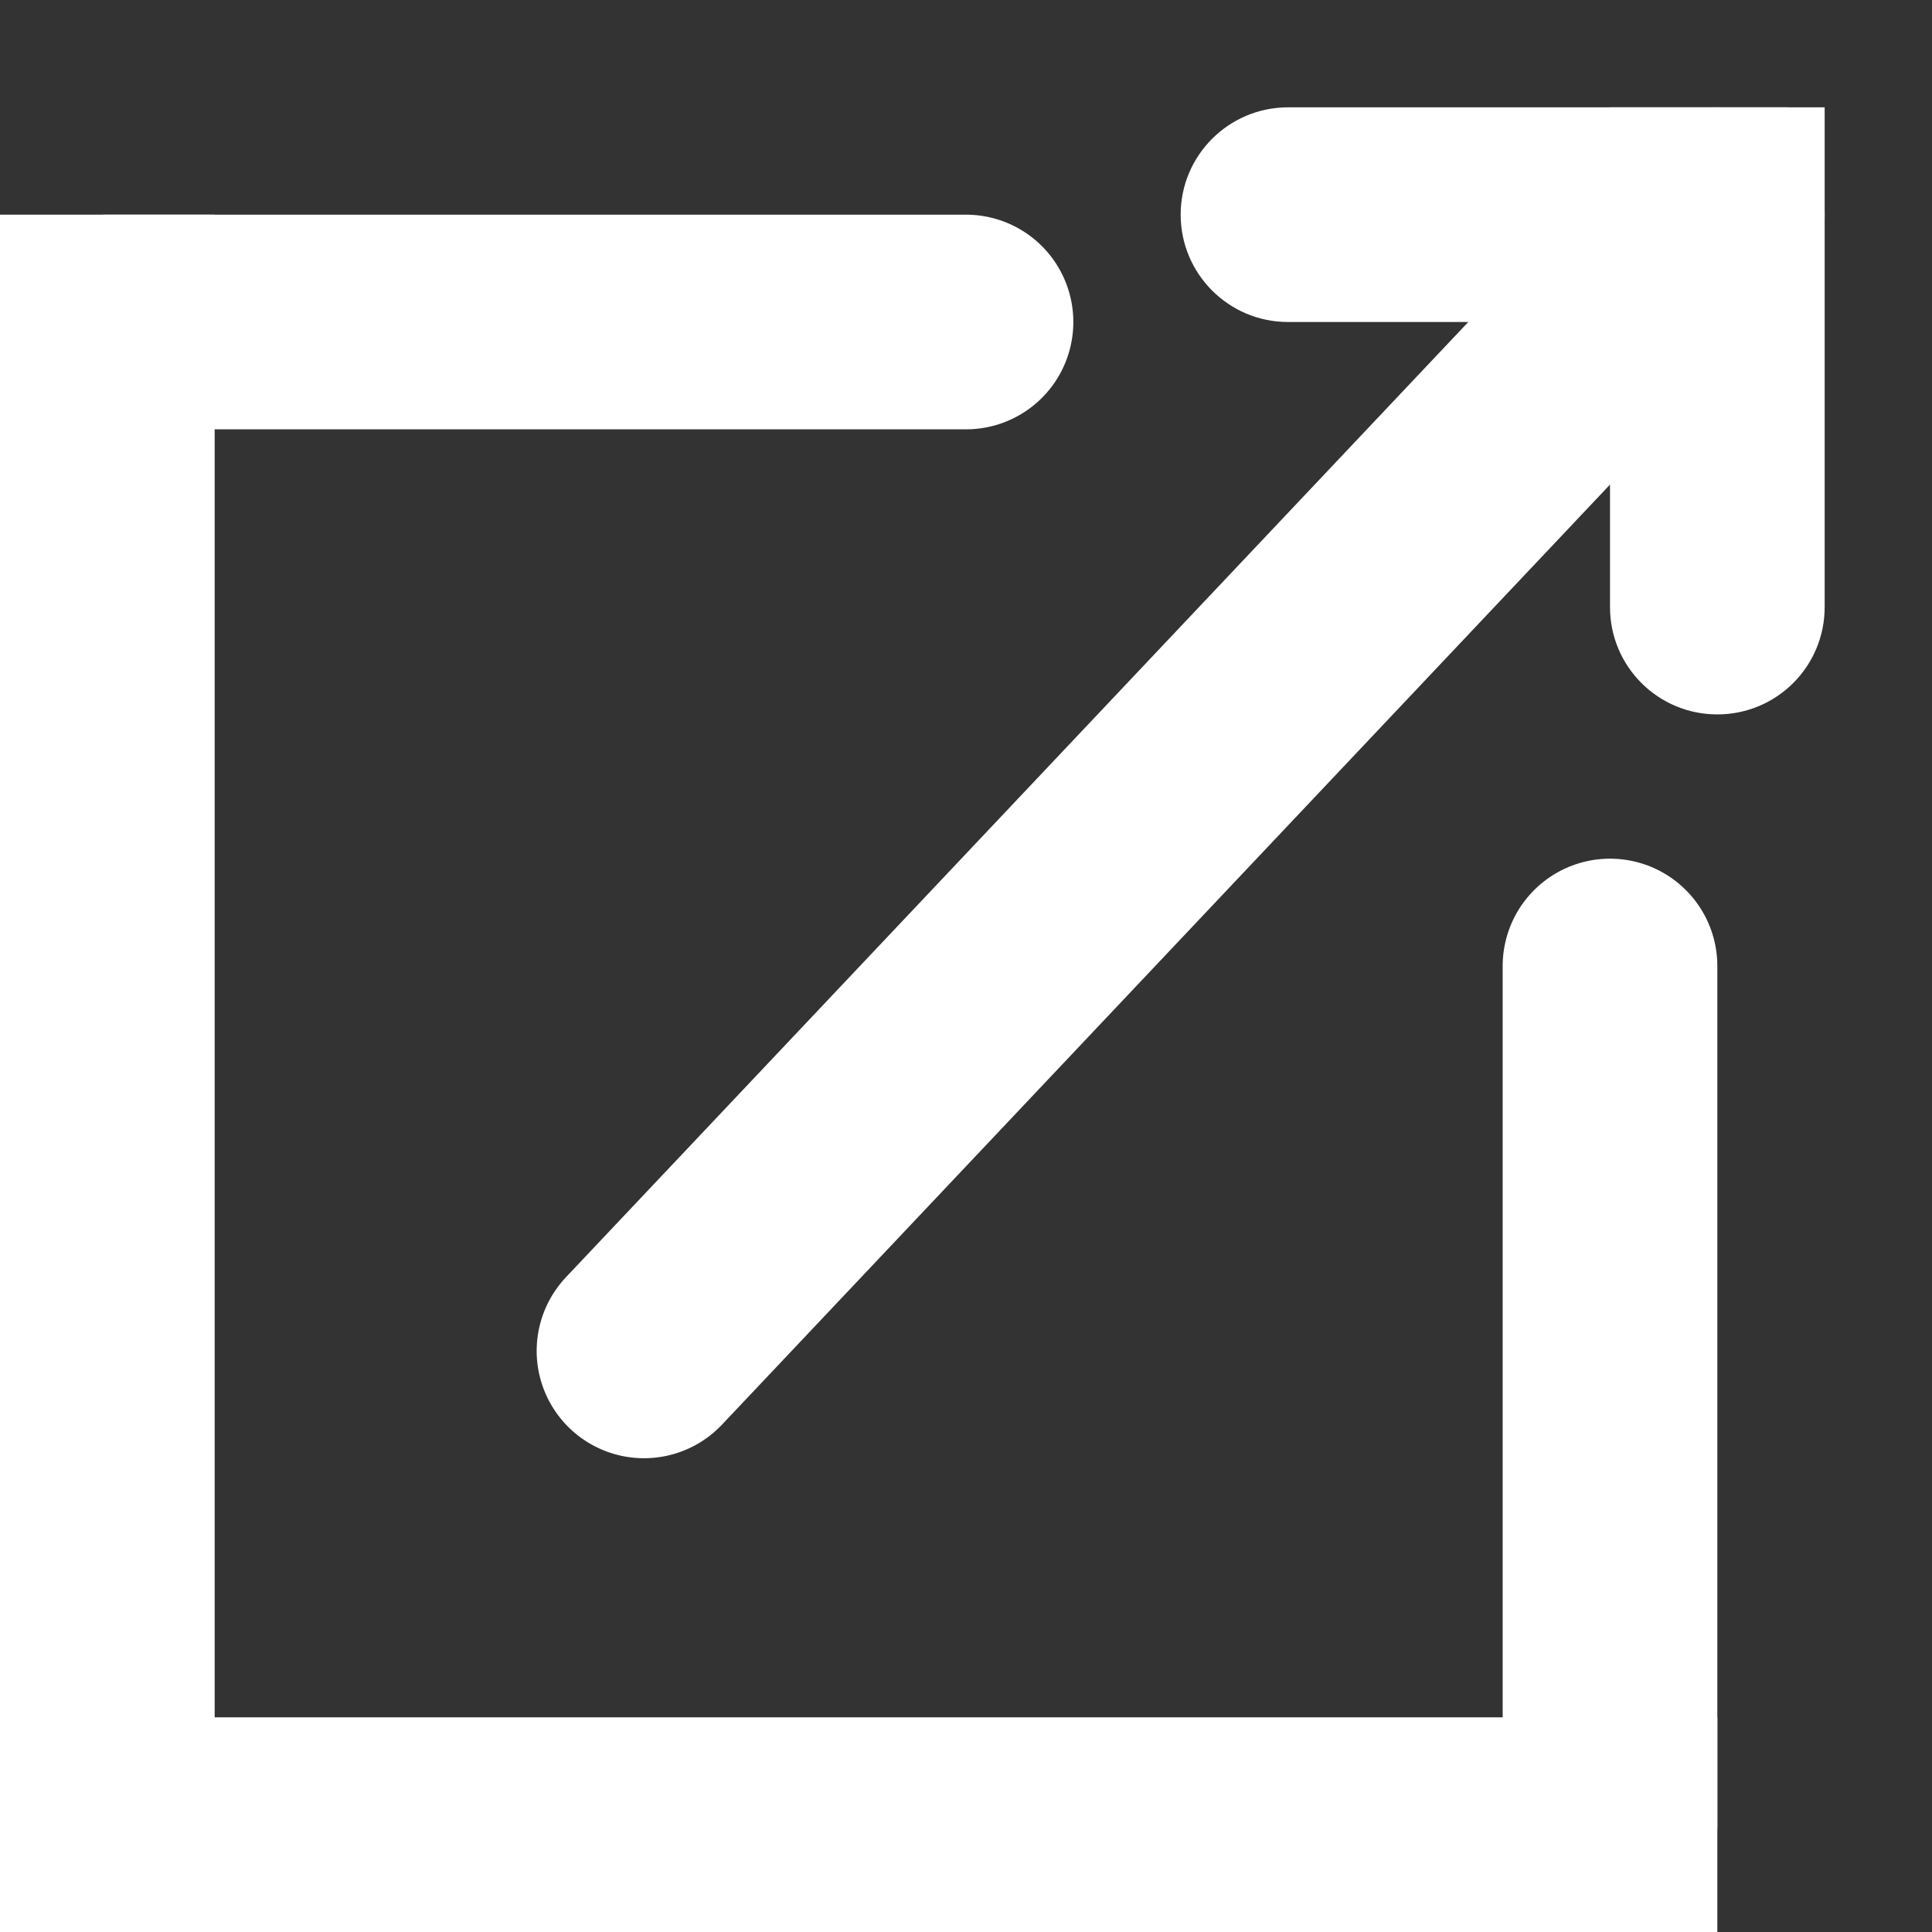
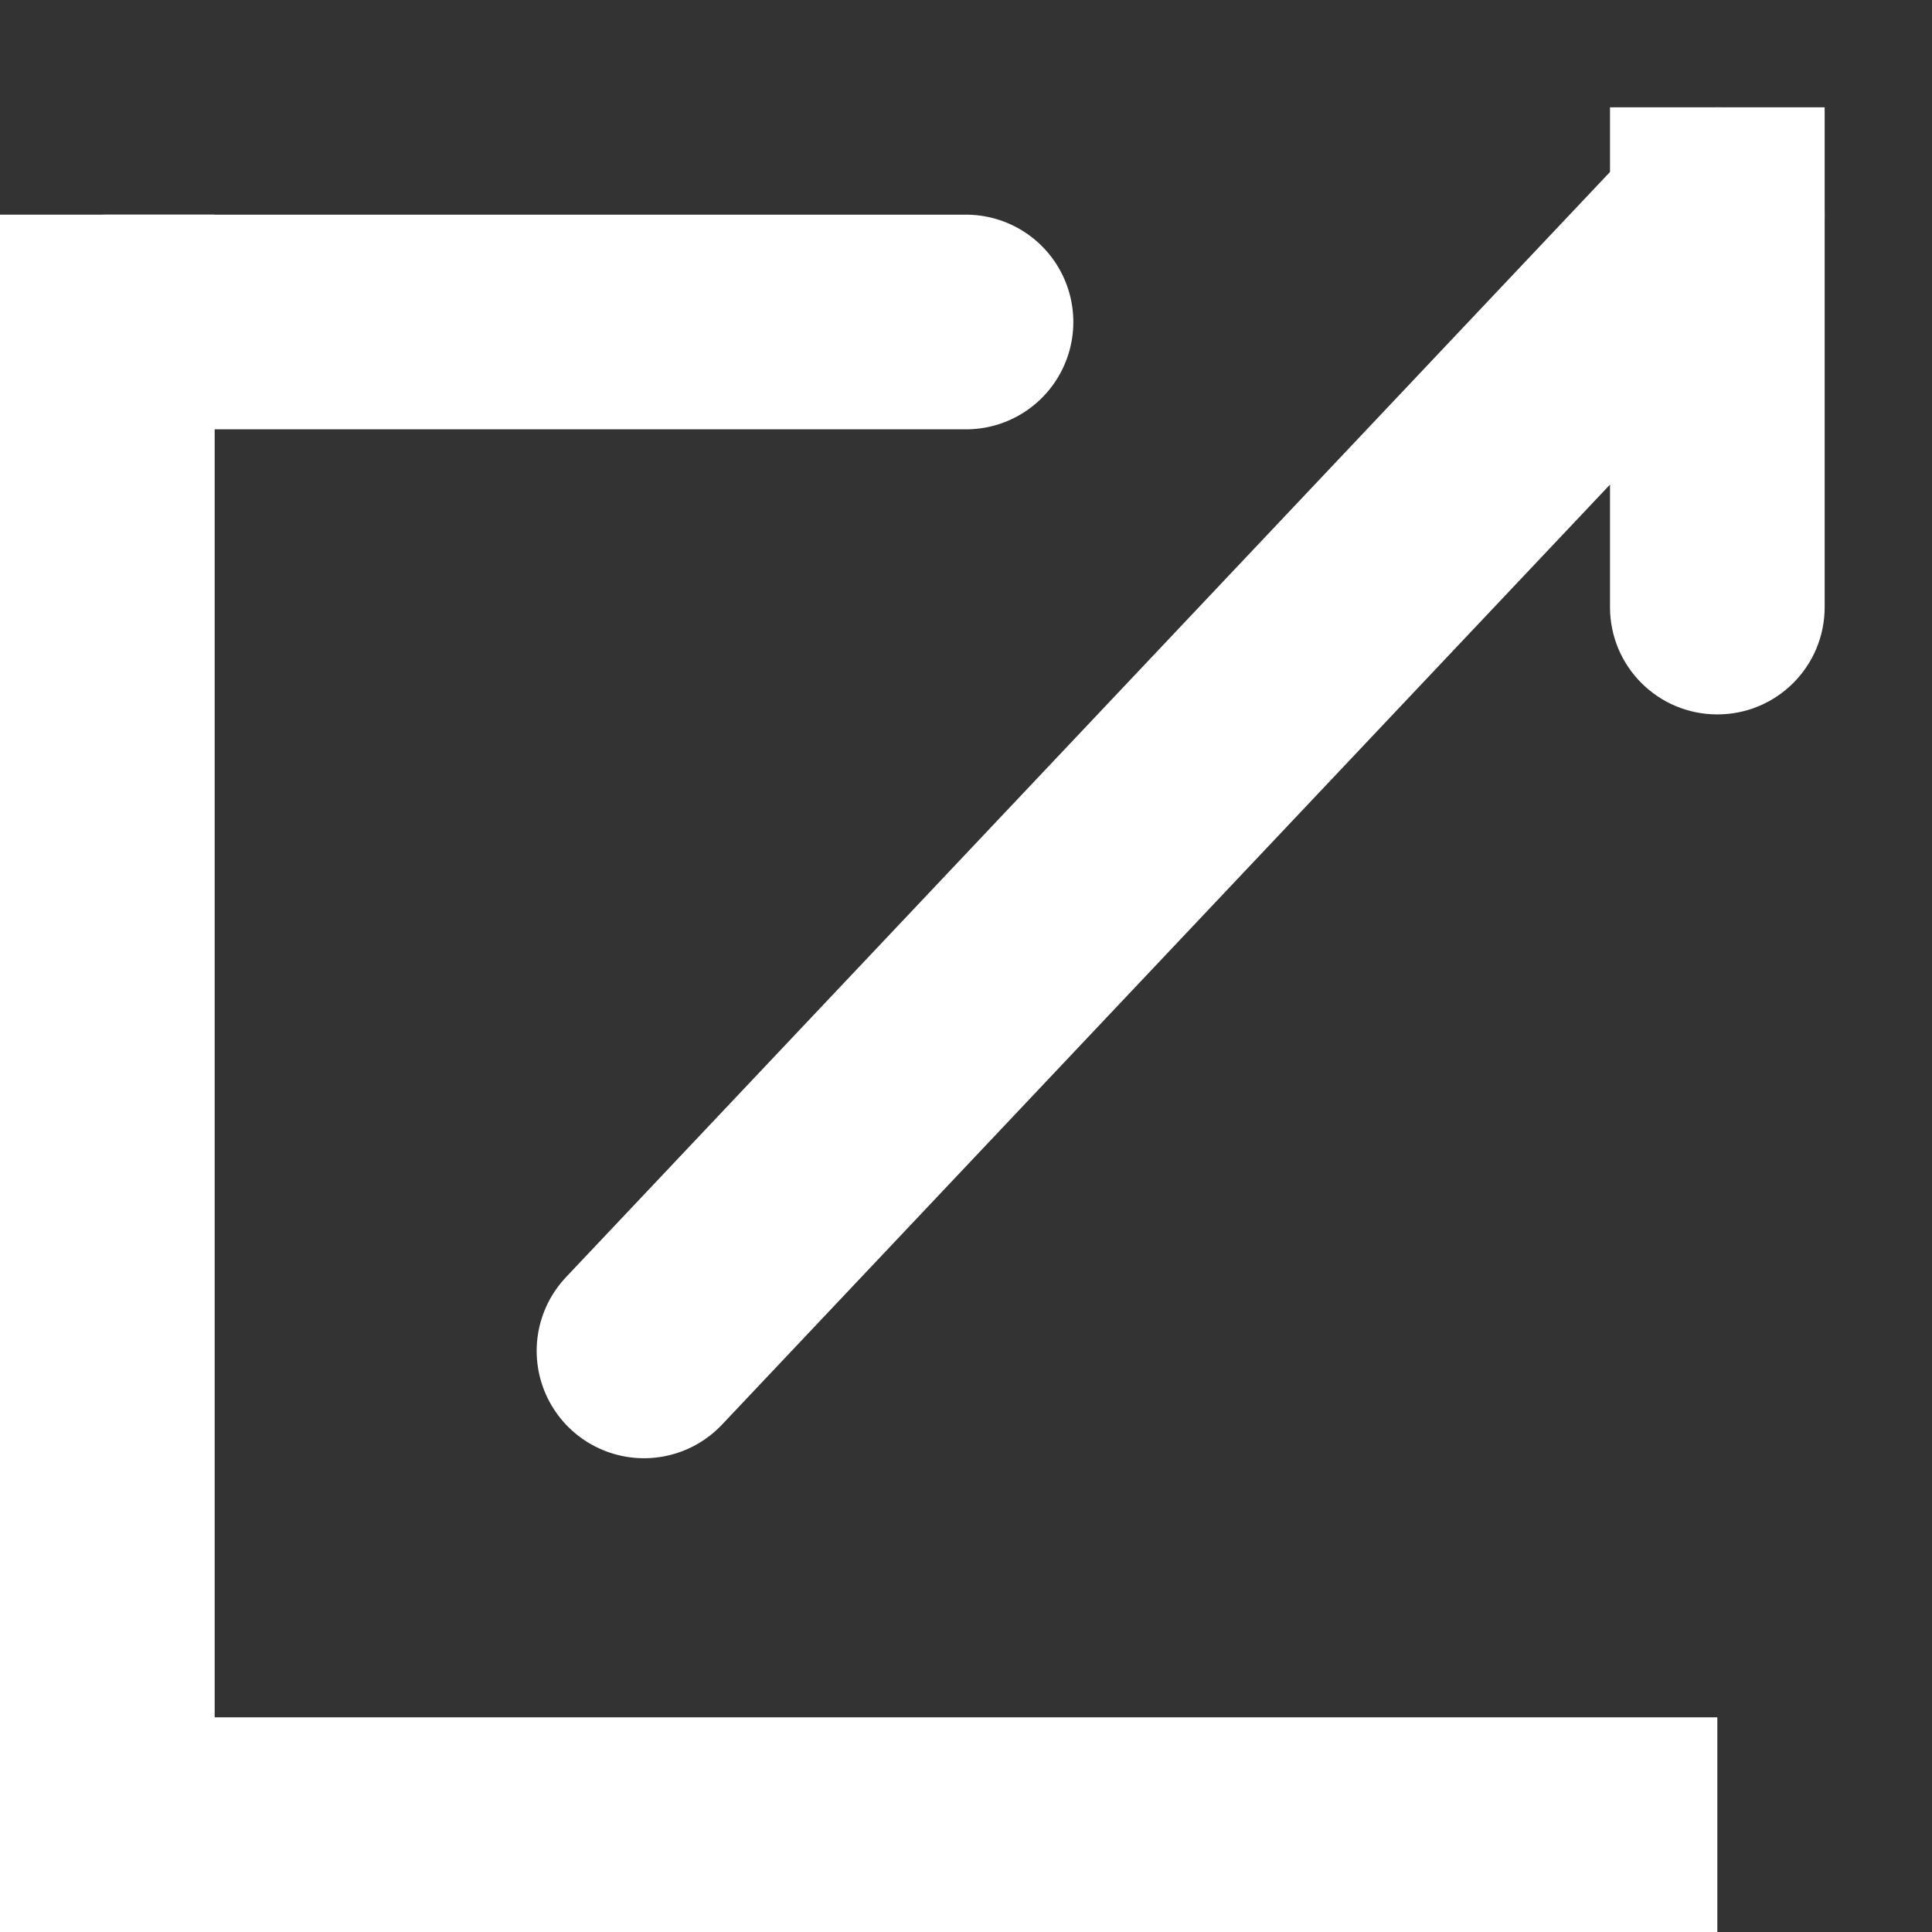
<svg xmlns="http://www.w3.org/2000/svg" width="9" height="9" viewBox="0 0 9 9" fill="none">
  <rect x="0" y="0" width="9" height="9" fill="#333333" stroke="none" />
  <path d="M3 6.293L8 1" stroke="white" stroke-linecap="round" />
-   <path d="M6 0.5C5.724 0.5 5.5 0.724 5.5 1C5.5 1.276 5.724 1.5 6 1.5V0.5ZM7.828 1.5H8.328V0.5H7.828V1.5ZM6 1V1.5H7.828V1V0.5L6 0.5V1Z" fill="white" />
  <path d="M7.5 2.828C7.5 3.105 7.724 3.328 8 3.328C8.276 3.328 8.5 3.105 8.5 2.828H7.5ZM8.5 1V0.5H7.5V1H8.5ZM8 2.828H8.5V1H8H7.5V2.828H8Z" fill="white" />
  <line x1="0.5" y1="1" x2="0.5" y2="9" stroke="white" />
  <line y1="8.5" x2="8" y2="8.5" stroke="white" />
  <line x1="0.5" y1="1.5" x2="4.5" y2="1.5" stroke="white" stroke-linecap="round" />
-   <line x1="7.5" y1="8.5" x2="7.5" y2="4.5" stroke="white" stroke-linecap="round" />
</svg>